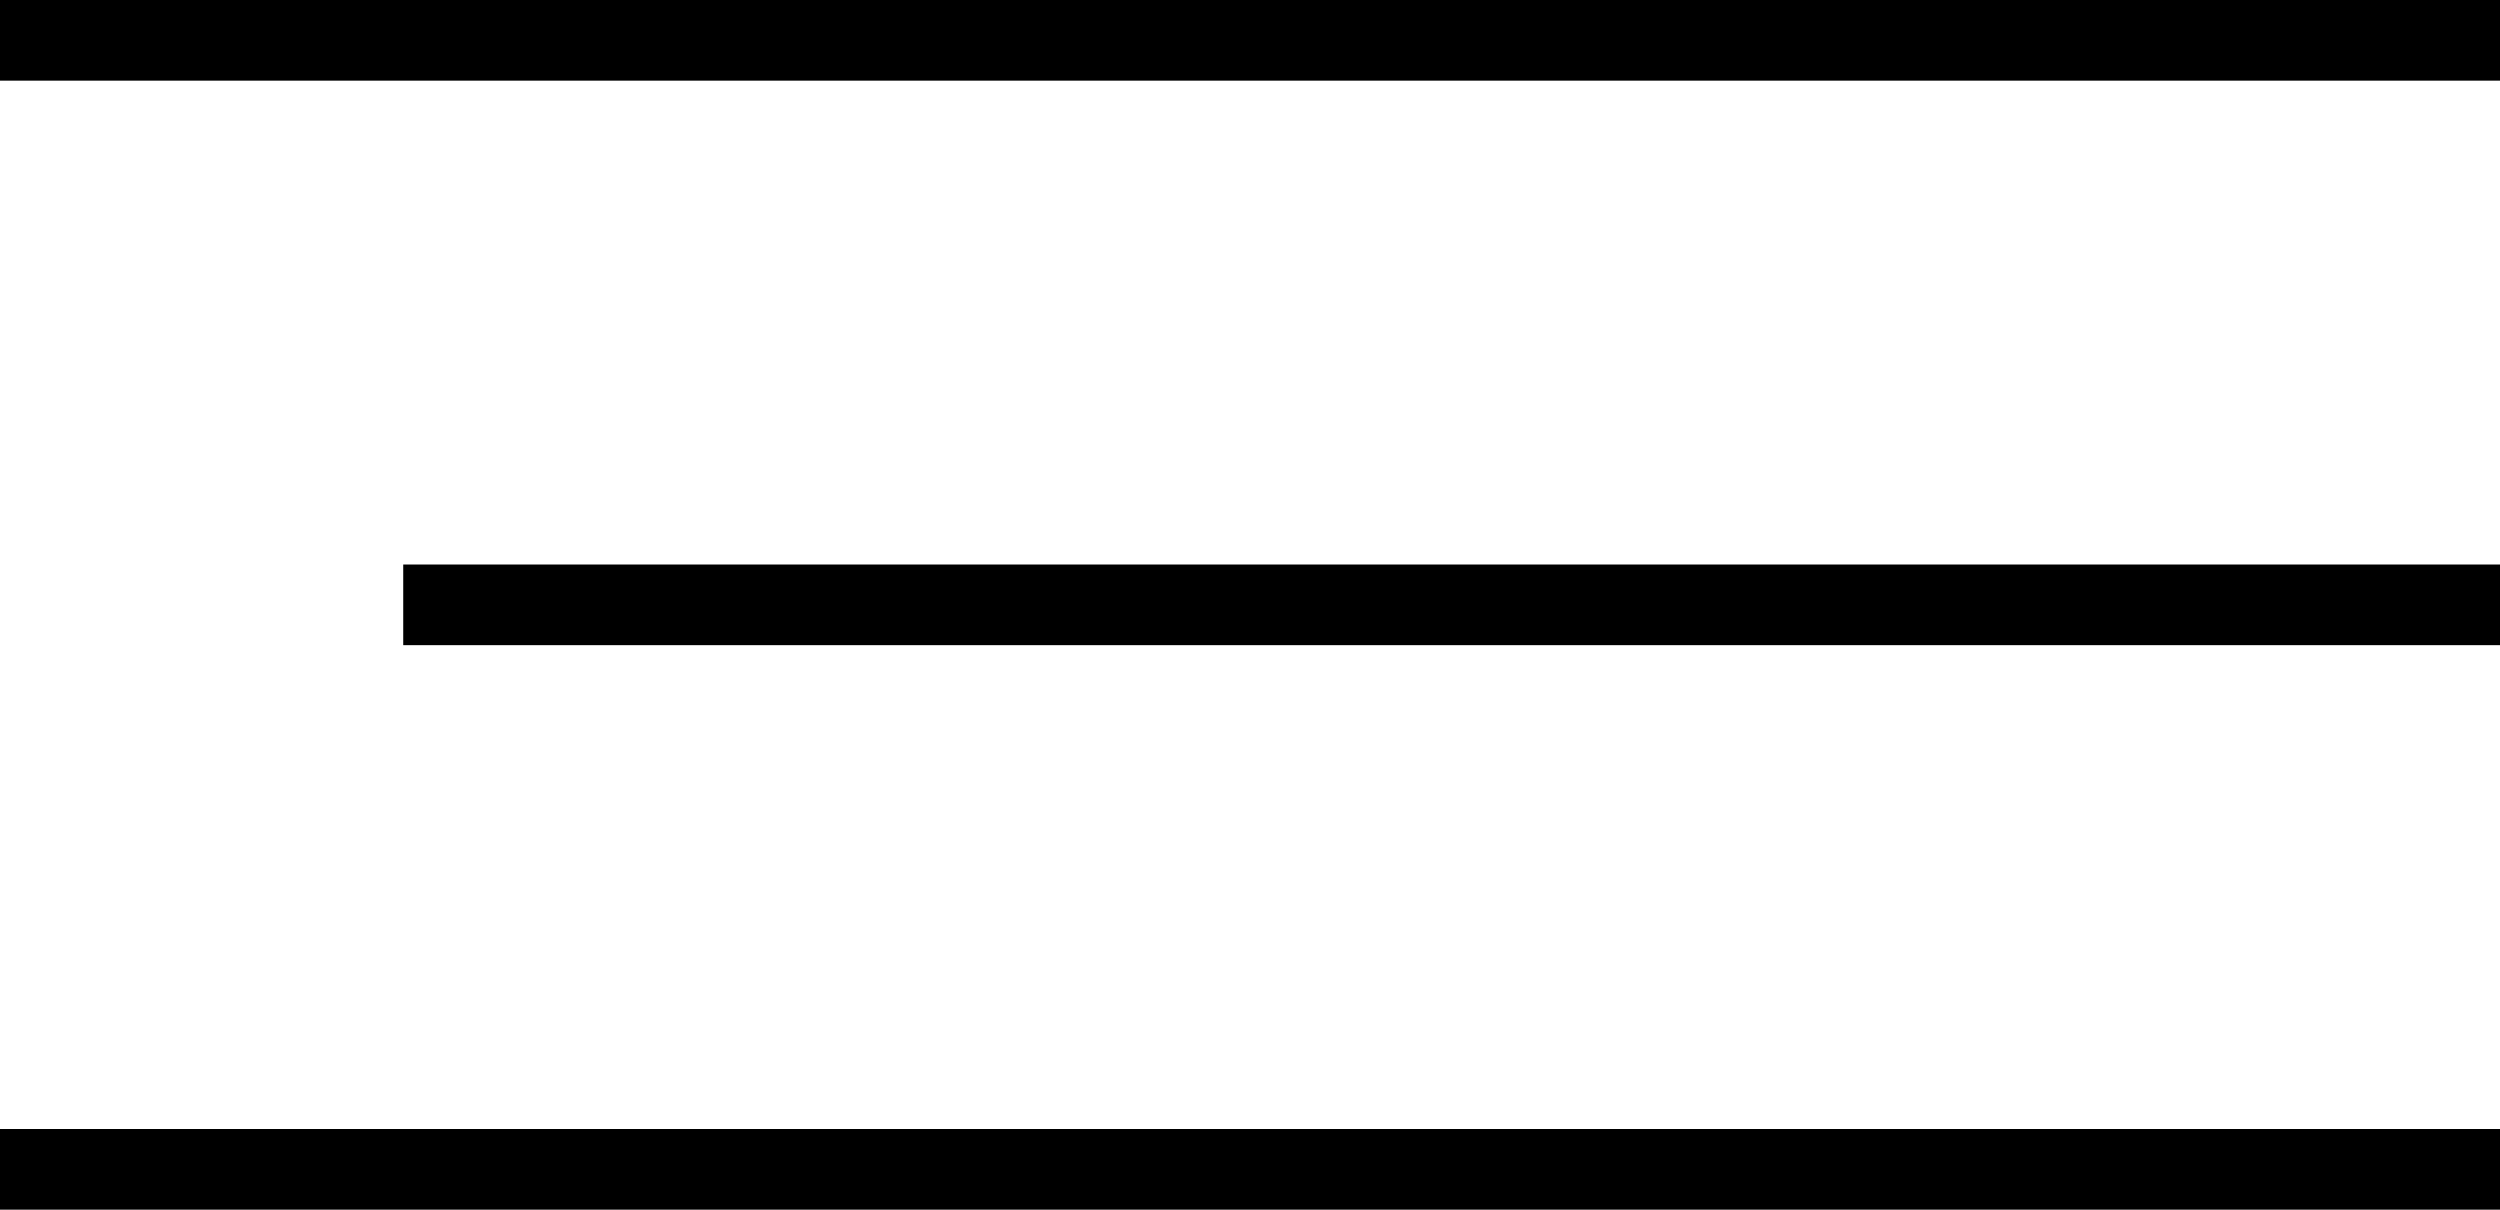
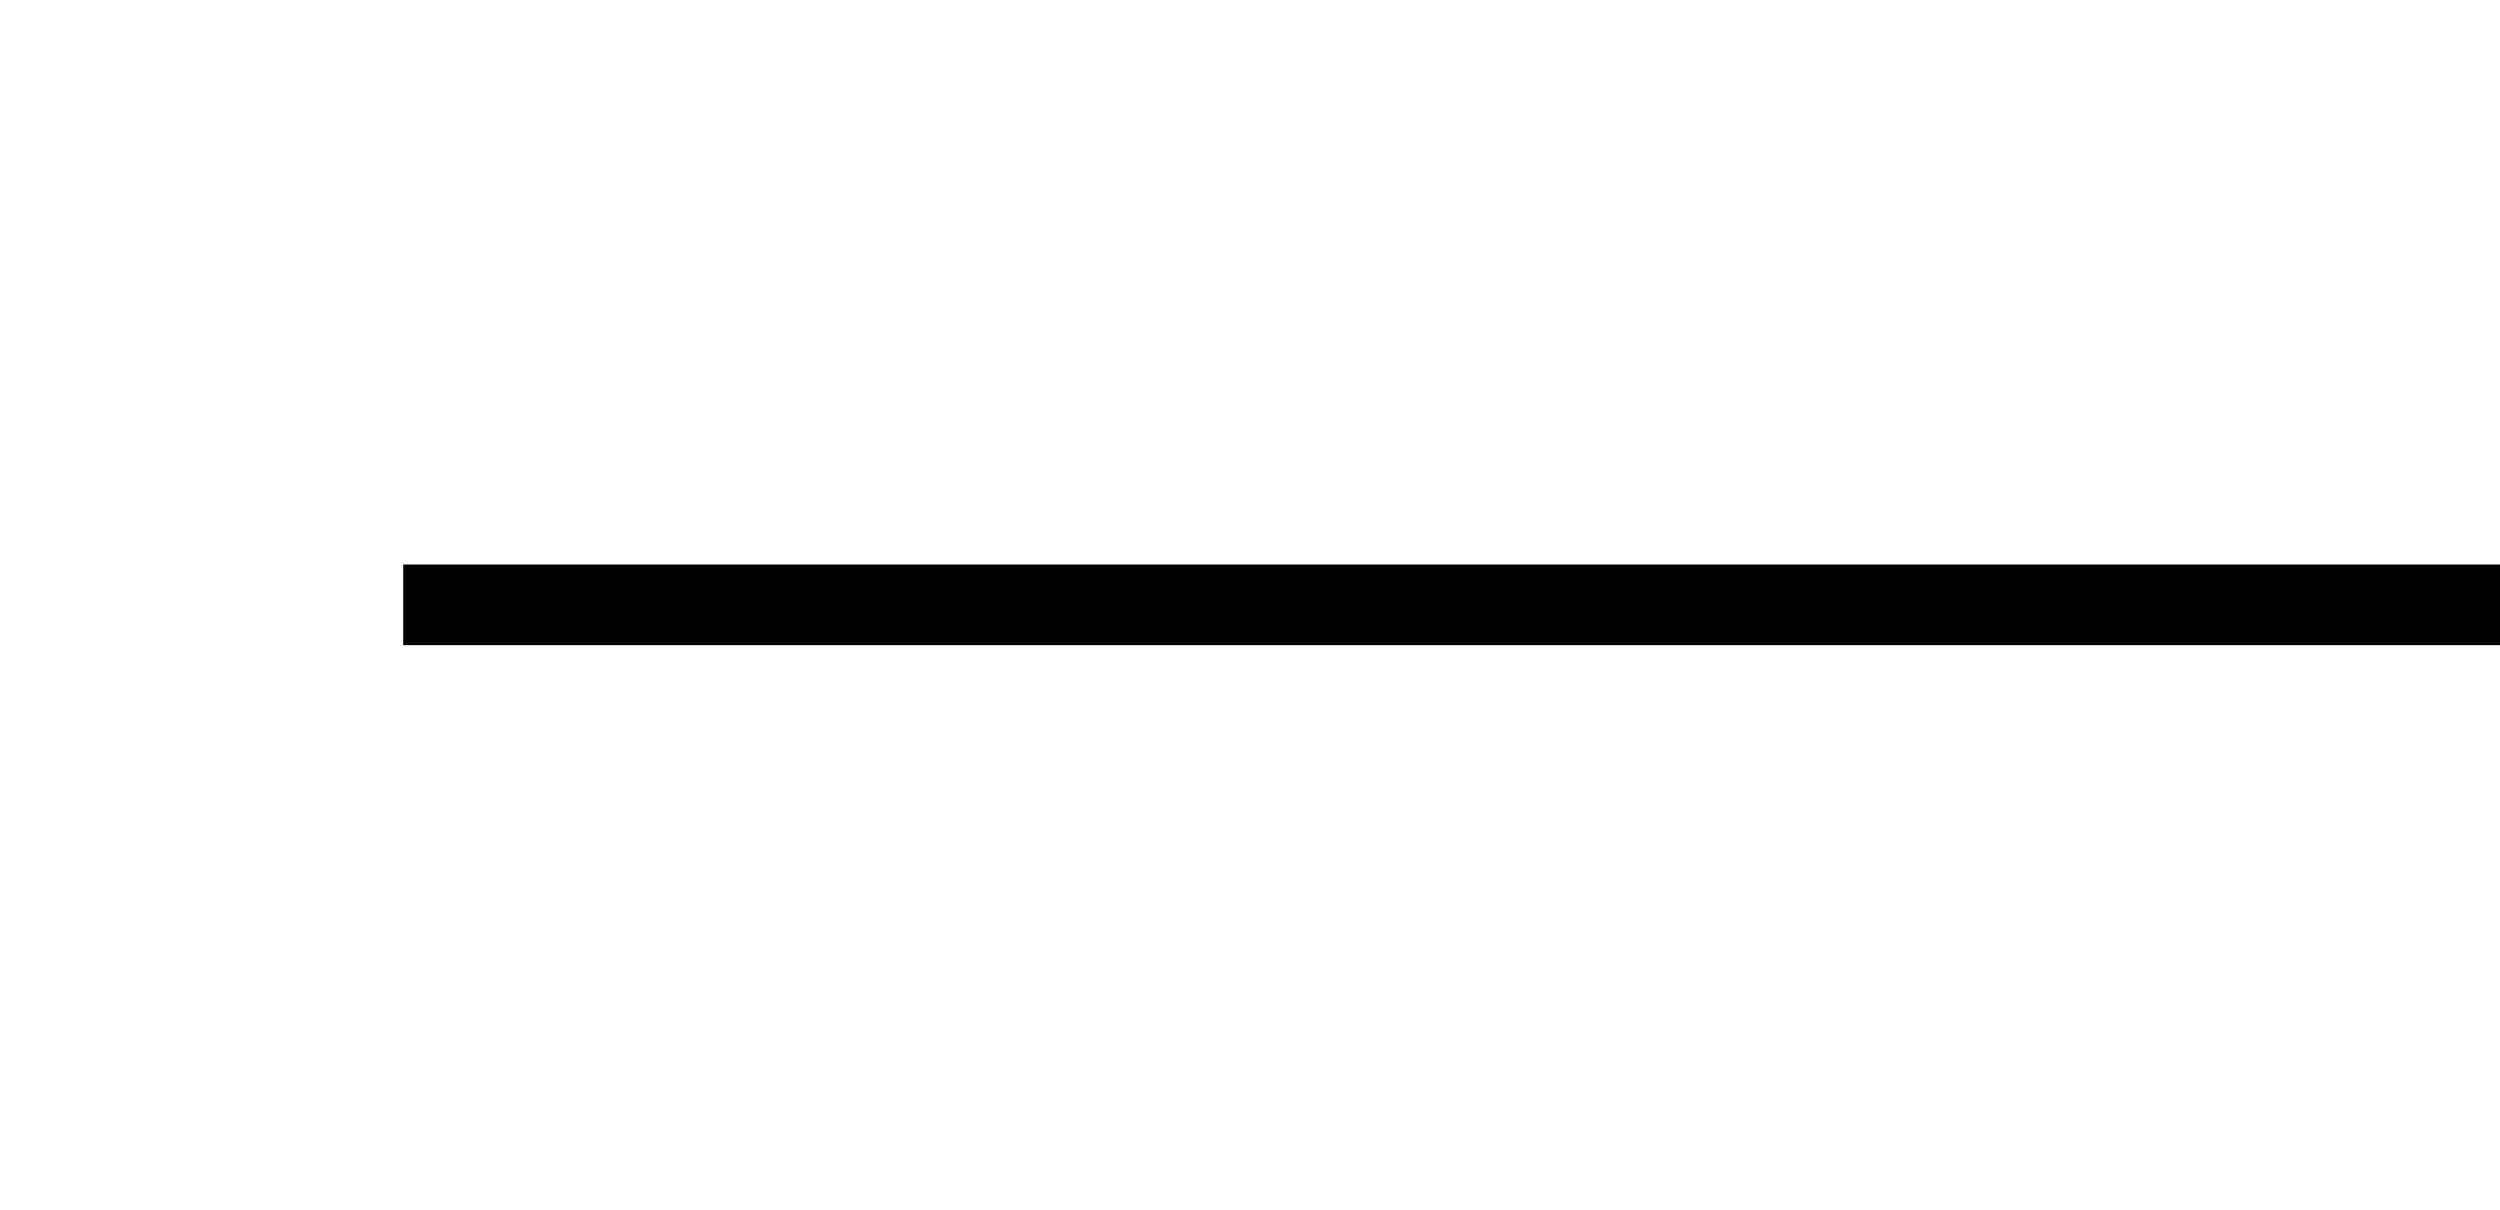
<svg xmlns="http://www.w3.org/2000/svg" width="31" height="15" viewBox="0 0 31 15" fill="none">
-   <line x1="3.66231e-08" y1="0.5" x2="31" y2="0.5" stroke="black" />
-   <line x1="3.66231e-08" y1="14.5" x2="31" y2="14.5" stroke="black" />
  <line x1="5" y1="7.5" x2="31" y2="7.5" stroke="black" />
</svg>